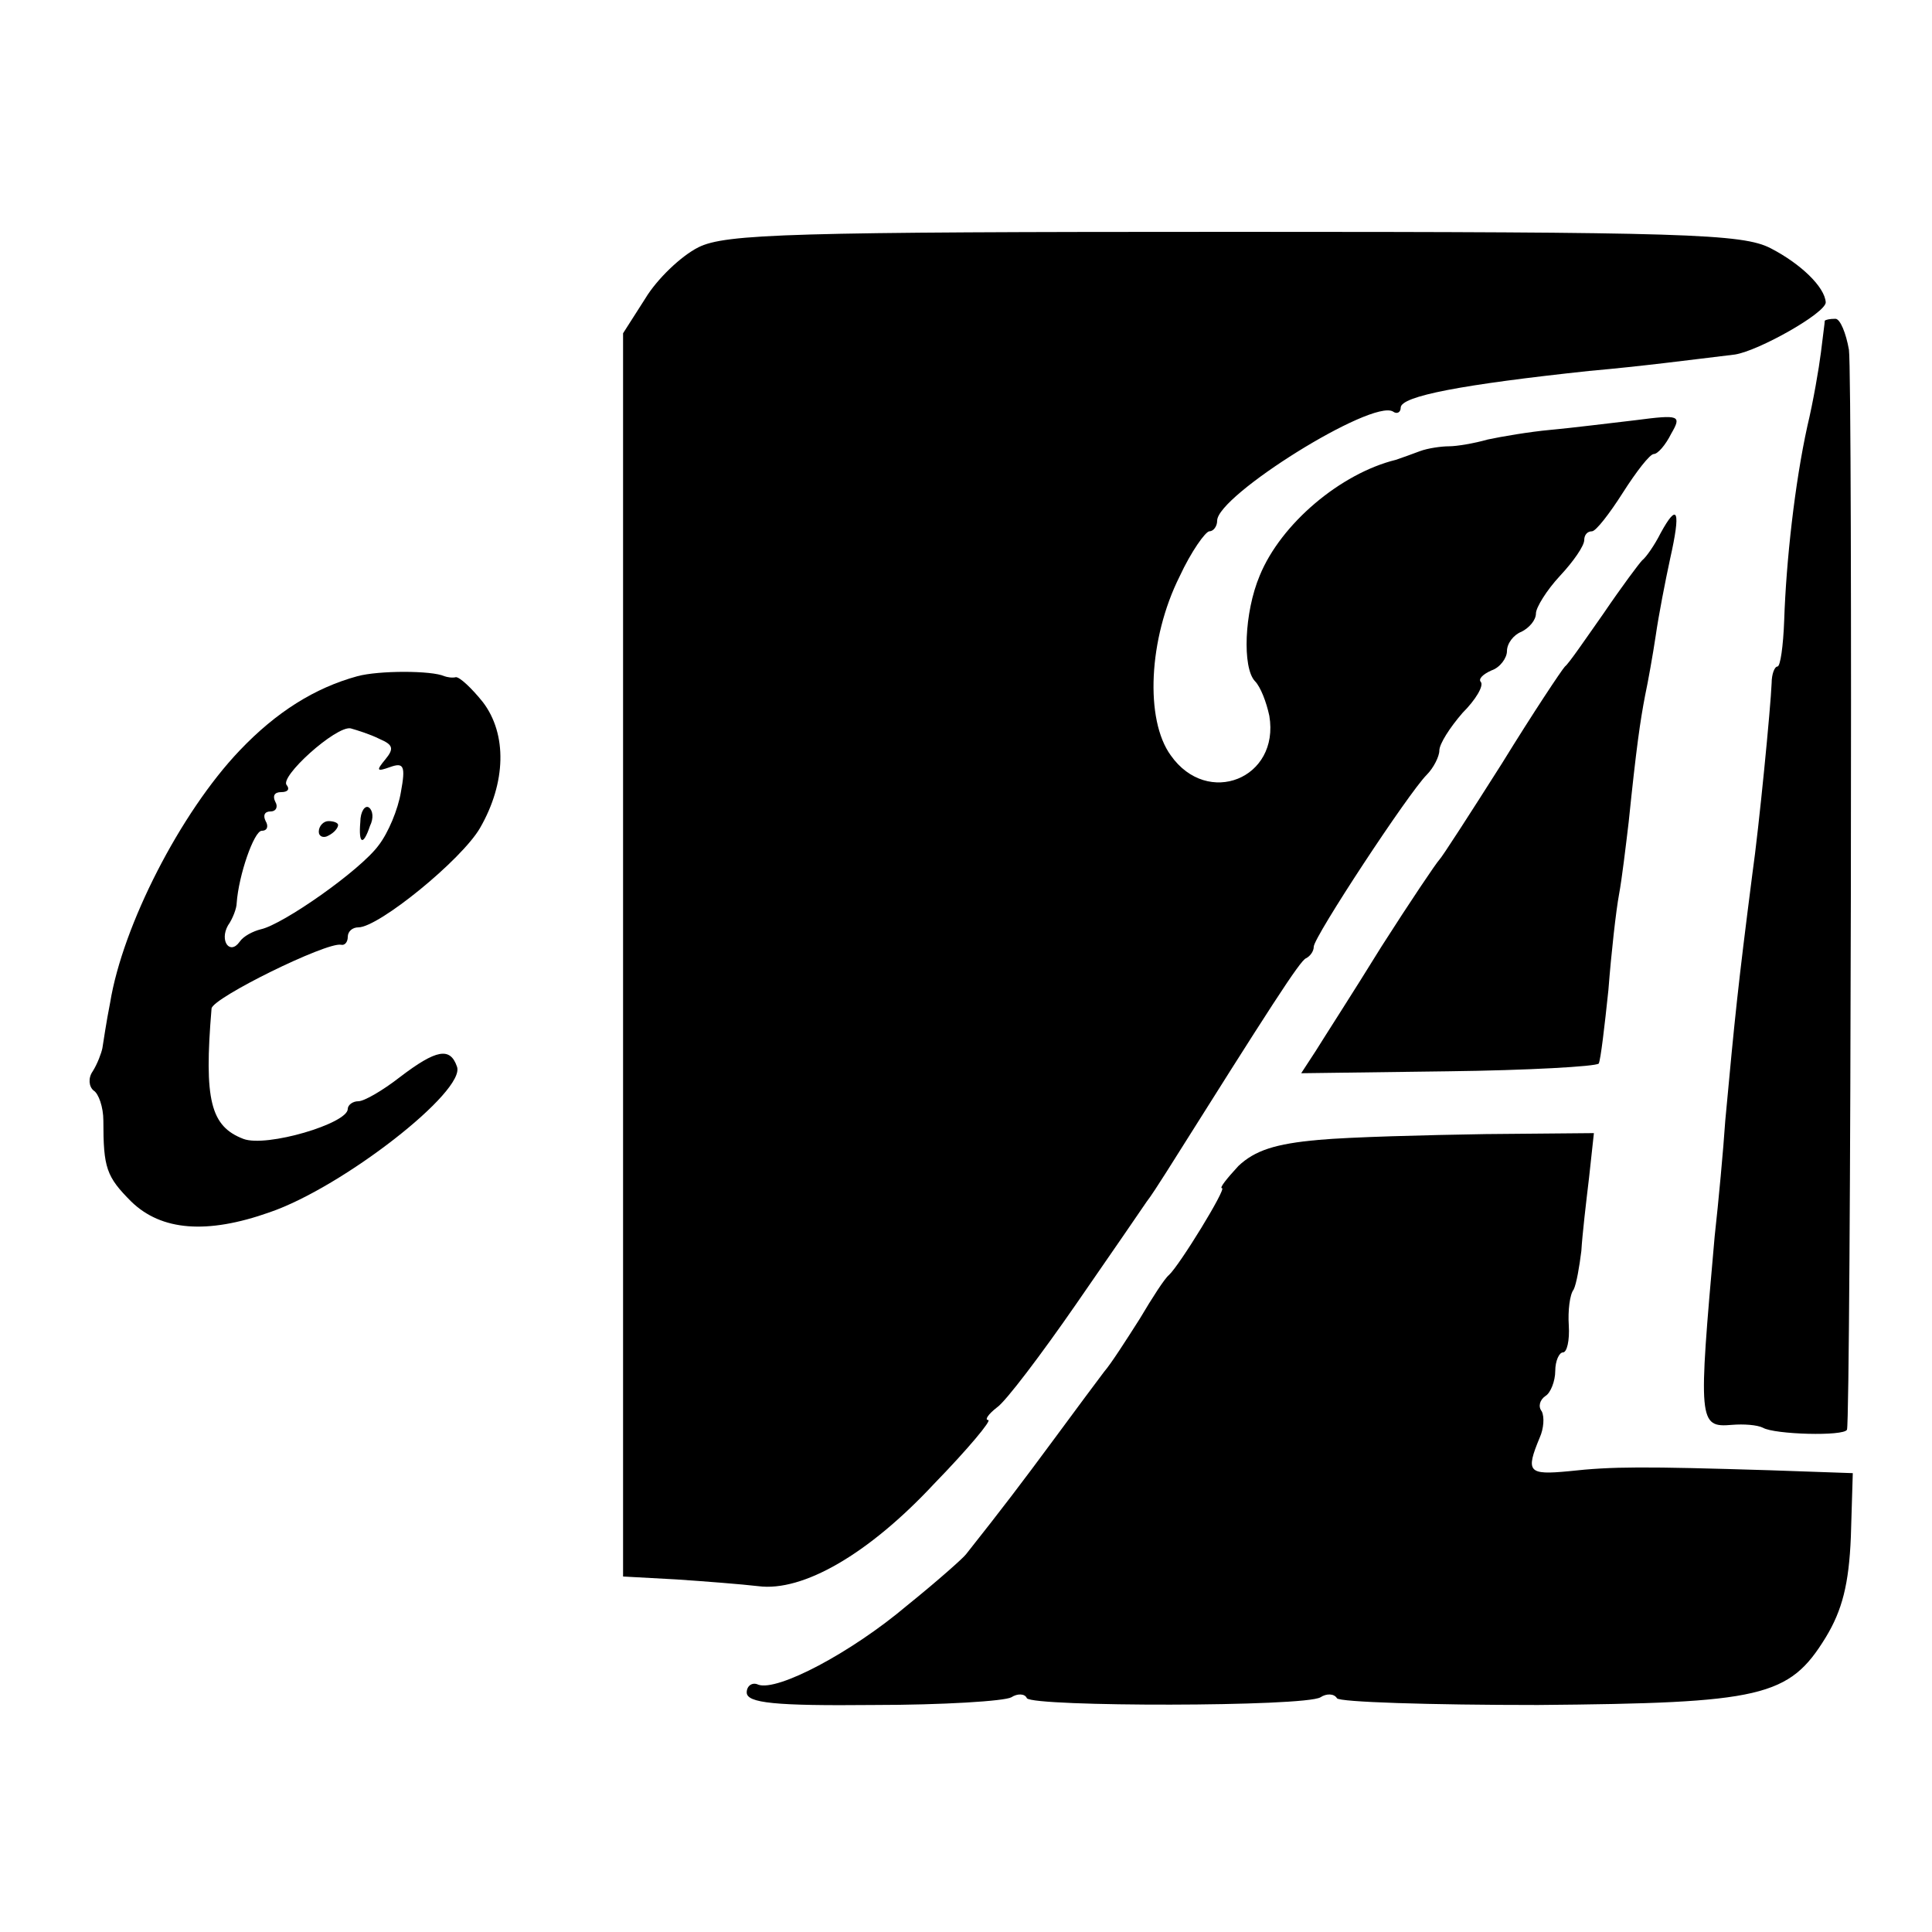
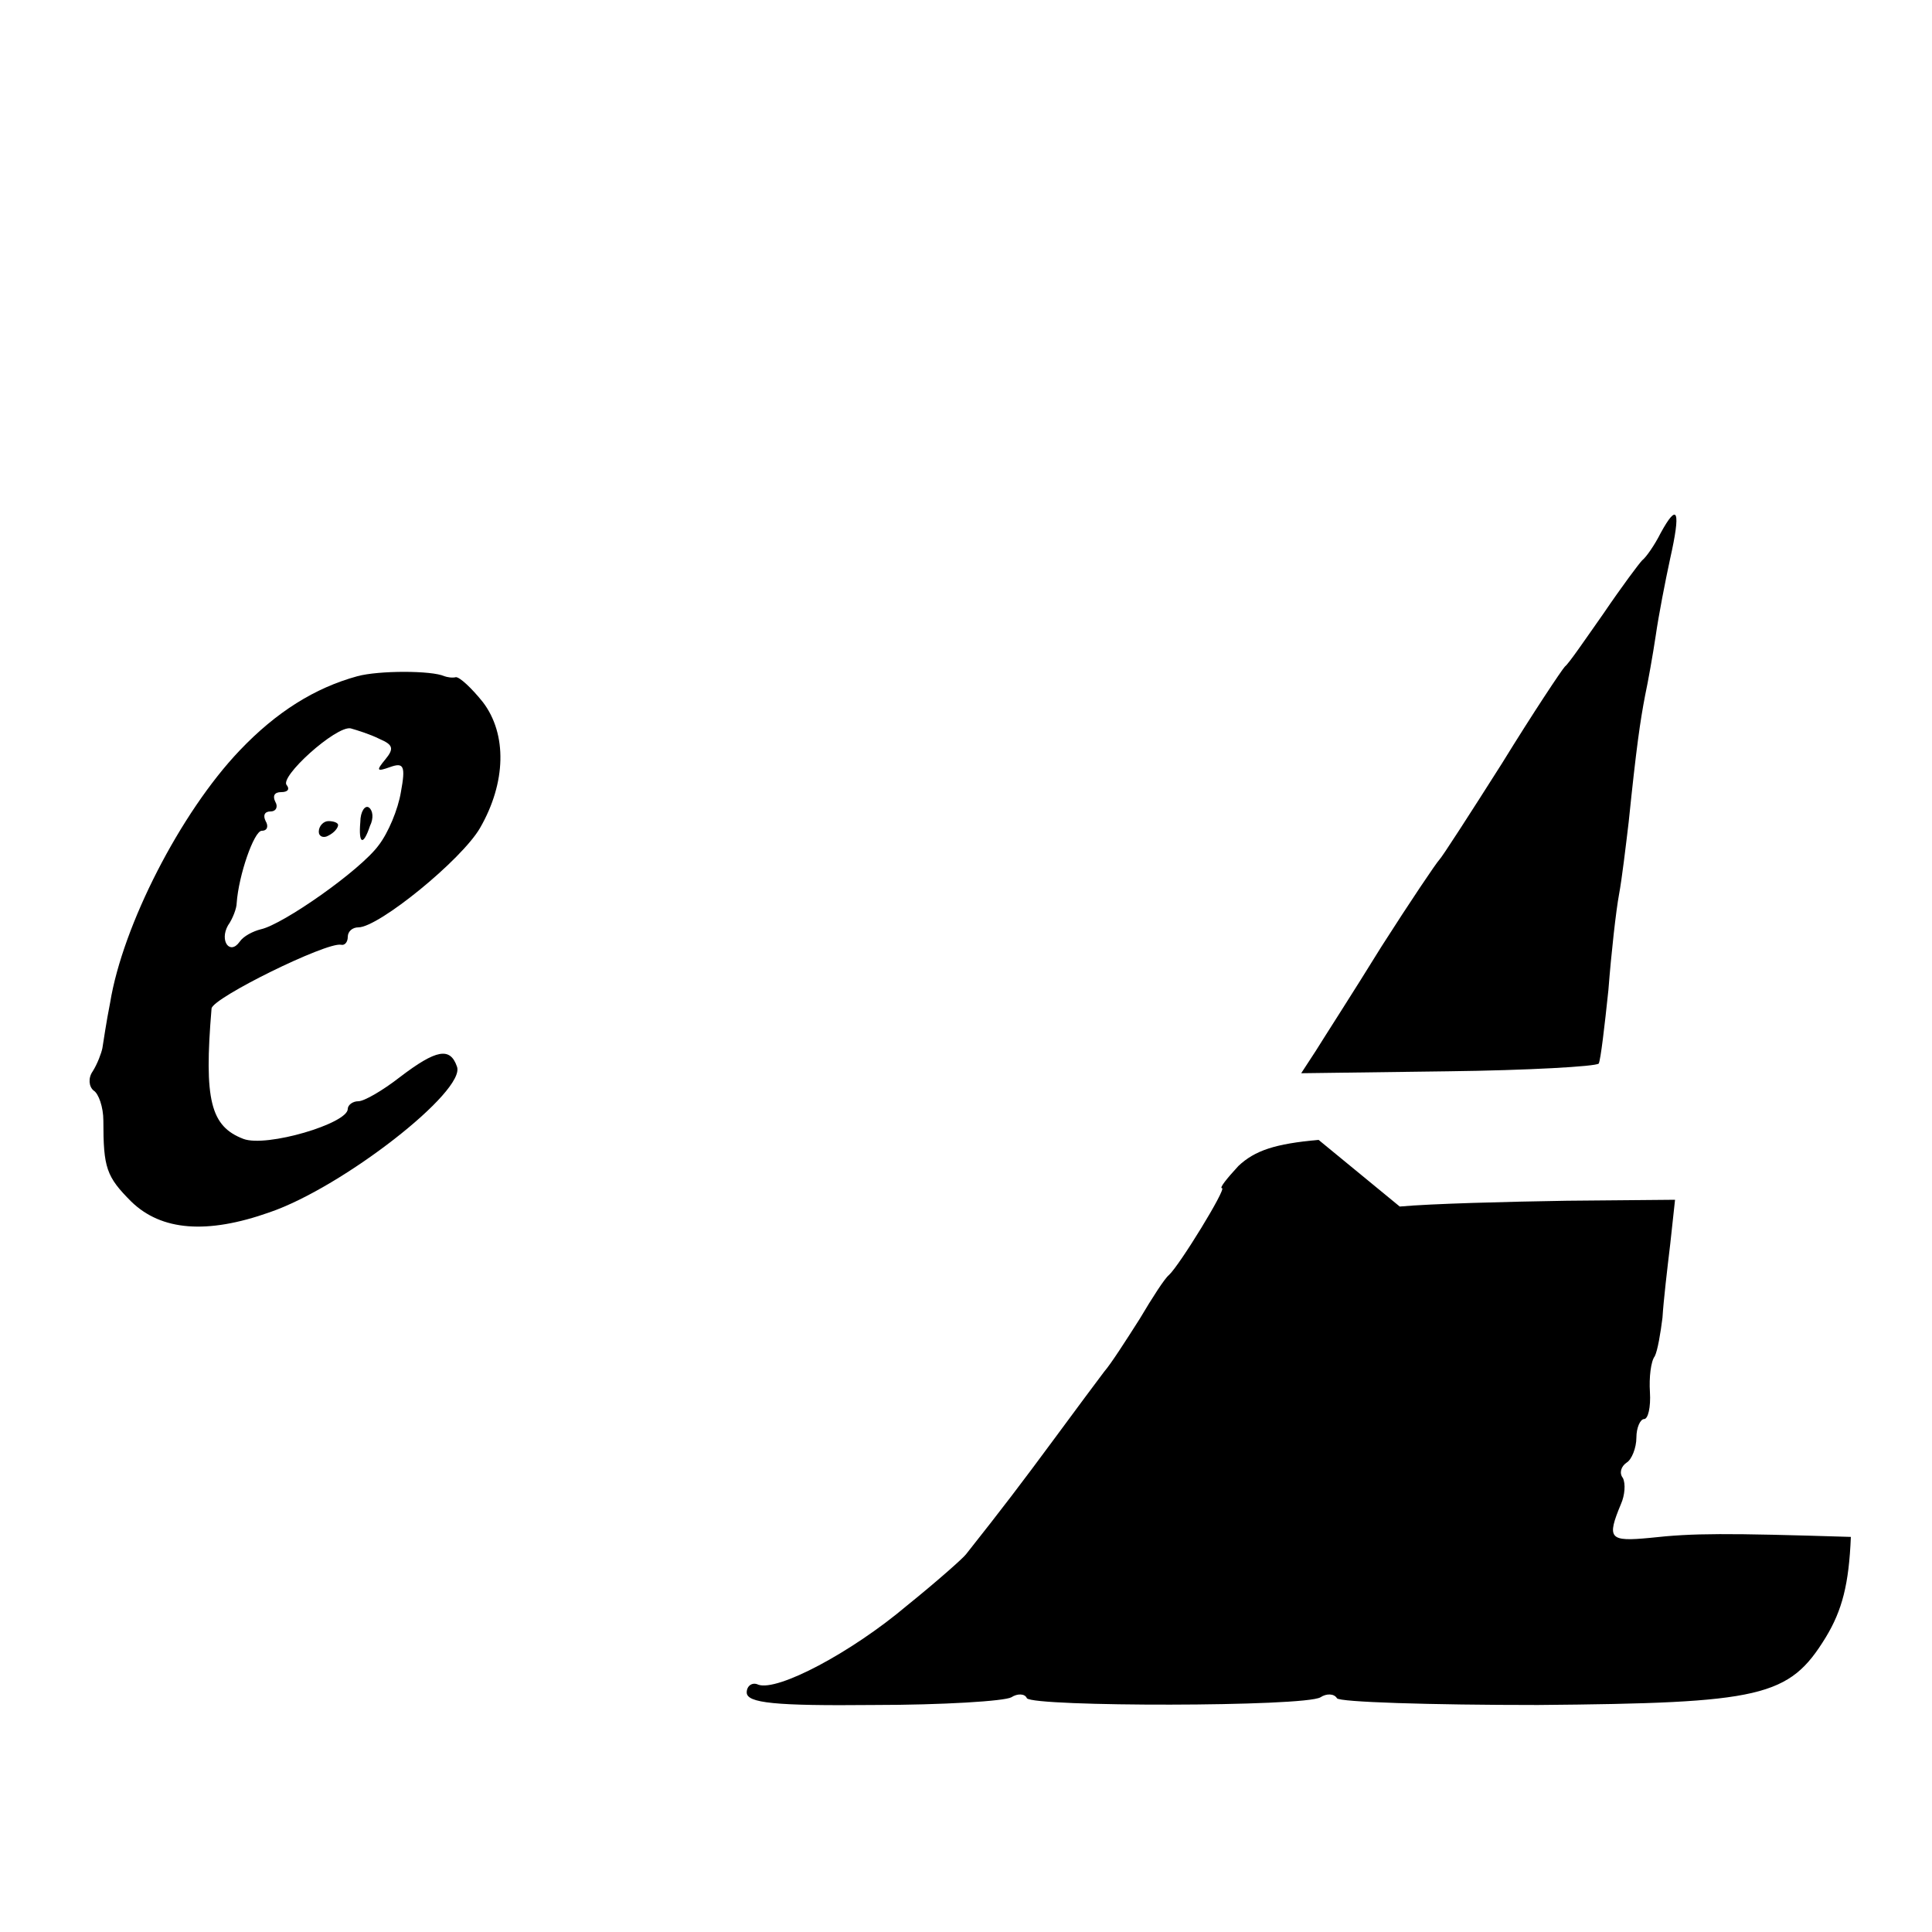
<svg xmlns="http://www.w3.org/2000/svg" version="1.0" width="200pt" height="200pt" viewBox="0 0 200 200" preserveAspectRatio="xMidYMid meet">
  <g transform="translate(0,200) scale(0.1,-0.1)" fill="#000000" stroke="none">
-     <path d="M723 1744 c-18 -9 -43 -33 -55 -53 l-23 -36 0 -643 0 -644 55 -3 c30 -2 68 -5 85 -7 46 -6 114 33 182 106 35 36 60 66 56 66 -4 0 0 6 9 13 9 6 46 55 82 107 36 52 69 100 73 106 4 5 13 19 20 30 107 170 139 220 145 222 4 2 8 7 8 12 0 10 98 159 117 178 7 7 13 19 13 25 0 7 11 24 24 39 14 14 22 28 19 32 -3 3 2 8 11 12 9 3 16 13 16 20 0 8 7 17 15 20 8 4 15 12 15 19 0 6 11 24 25 39 14 15 25 31 25 37 0 5 3 9 8 9 4 0 18 18 32 40 14 22 28 40 32 40 4 0 12 9 18 21 11 19 9 20 -37 14 -26 -3 -66 -8 -88 -10 -22 -2 -51 -7 -65 -10 -14 -4 -32 -7 -40 -7 -8 0 -22 -2 -30 -5 -8 -3 -19 -7 -25 -9 -57 -14 -119 -66 -141 -120 -16 -38 -18 -95 -5 -109 6 -6 12 -22 15 -36 11 -65 -64 -95 -102 -41 -27 37 -23 121 9 185 12 26 27 47 31 47 4 0 8 5 8 11 0 26 160 126 182 113 4 -3 8 -1 8 4 0 12 64 24 195 38 56 5 101 11 151 17 25 4 94 43 94 54 -1 16 -26 40 -57 56 -29 15 -88 17 -555 17 -459 0 -527 -2 -555 -16z" />
-     <path d="M1889 1668 c0 -2 -2 -16 -4 -33 -2 -16 -8 -51 -14 -76 -13 -59 -22 -140 -24 -201 -1 -27 -4 -48 -7 -48 -3 0 -6 -8 -6 -17 -1 -25 -13 -149 -20 -198 -15 -117 -18 -147 -28 -255 -2 -30 -7 -84 -11 -120 -17 -192 -17 -198 18 -195 12 1 26 0 32 -3 12 -7 84 -9 87 -2 4 14 6 1090 2 1118 -3 17 -9 32 -14 32 -6 0 -10 -1 -11 -2z" />
    <path d="M1719 1448 c-6 -12 -15 -25 -19 -28 -3 -3 -21 -27 -40 -55 -19 -27 -36 -52 -40 -55 -3 -3 -33 -48 -65 -100 -33 -52 -62 -97 -65 -100 -3 -3 -30 -43 -60 -90 -29 -47 -60 -95 -68 -108 l-15 -23 152 2 c83 1 153 5 156 8 2 4 6 38 10 76 3 39 8 83 11 99 3 16 7 50 10 75 8 78 12 105 17 131 3 14 8 42 11 62 3 21 10 57 15 80 11 49 8 59 -10 26z" />
    <path d="M370 1300 c-44 -12 -84 -37 -122 -77 -61 -64 -121 -181 -134 -261 -4 -20 -7 -41 -8 -47 -1 -5 -5 -16 -10 -24 -5 -7 -4 -16 1 -20 5 -3 10 -17 10 -31 0 -49 3 -58 29 -84 31 -30 78 -34 143 -11 76 26 204 126 194 151 -7 20 -21 18 -59 -11 -18 -14 -37 -25 -43 -25 -6 0 -11 -4 -11 -8 0 -15 -84 -40 -108 -31 -34 13 -41 40 -33 135 1 11 119 69 134 66 4 -1 7 3 7 8 0 6 5 10 11 10 21 0 107 70 126 103 27 47 28 97 3 130 -12 15 -24 26 -28 26 -4 -1 -9 0 -12 1 -13 6 -68 6 -90 0z m23 -65 c14 -6 15 -10 6 -21 -10 -12 -9 -13 5 -8 14 5 16 1 11 -26 -3 -18 -13 -42 -23 -55 -19 -26 -99 -82 -122 -87 -8 -2 -18 -7 -22 -13 -10 -14 -21 1 -12 17 5 7 9 18 9 23 2 29 18 75 26 75 6 0 7 5 4 10 -3 6 -1 10 5 10 6 0 8 5 5 10 -3 6 -1 10 6 10 7 0 9 3 6 7 -9 8 51 62 66 59 7 -2 20 -6 30 -11z" />
    <path d="M373 1149 c-2 -23 3 -25 10 -4 4 8 3 16 -1 19 -4 3 -9 -4 -9 -15z" />
    <path d="M330 1139 c0 -5 5 -7 10 -4 6 3 10 8 10 11 0 2 -4 4 -10 4 -5 0 -10 -5 -10 -11z" />
-     <path d="M1365 820 c-45 -4 -66 -11 -83 -27 -12 -13 -20 -23 -17 -23 5 0 -44 -80 -55 -90 -4 -3 -17 -23 -30 -45 -14 -22 -30 -47 -37 -55 -6 -8 -30 -40 -52 -70 -34 -46 -53 -71 -91 -119 -3 -4 -30 -28 -61 -53 -58 -49 -134 -89 -154 -82 -6 3 -12 -1 -12 -8 0 -11 29 -14 131 -13 72 0 136 4 143 8 6 4 14 4 16 -1 7 -9 288 -9 304 1 6 4 14 4 17 -1 2 -4 96 -7 208 -7 232 2 260 8 298 70 17 28 24 55 26 104 l2 66 -86 3 c-130 4 -163 4 -208 -1 -42 -4 -45 -1 -30 35 4 9 5 21 2 27 -4 5 -2 12 4 16 5 3 10 15 10 26 0 10 4 19 8 19 4 0 7 12 6 28 -1 15 1 32 5 37 3 6 6 24 8 40 1 17 5 51 8 76 l5 46 -112 -1 c-62 -1 -140 -3 -173 -6z" />
+     <path d="M1365 820 c-45 -4 -66 -11 -83 -27 -12 -13 -20 -23 -17 -23 5 0 -44 -80 -55 -90 -4 -3 -17 -23 -30 -45 -14 -22 -30 -47 -37 -55 -6 -8 -30 -40 -52 -70 -34 -46 -53 -71 -91 -119 -3 -4 -30 -28 -61 -53 -58 -49 -134 -89 -154 -82 -6 3 -12 -1 -12 -8 0 -11 29 -14 131 -13 72 0 136 4 143 8 6 4 14 4 16 -1 7 -9 288 -9 304 1 6 4 14 4 17 -1 2 -4 96 -7 208 -7 232 2 260 8 298 70 17 28 24 55 26 104 c-130 4 -163 4 -208 -1 -42 -4 -45 -1 -30 35 4 9 5 21 2 27 -4 5 -2 12 4 16 5 3 10 15 10 26 0 10 4 19 8 19 4 0 7 12 6 28 -1 15 1 32 5 37 3 6 6 24 8 40 1 17 5 51 8 76 l5 46 -112 -1 c-62 -1 -140 -3 -173 -6z" />
  </g>
</svg>